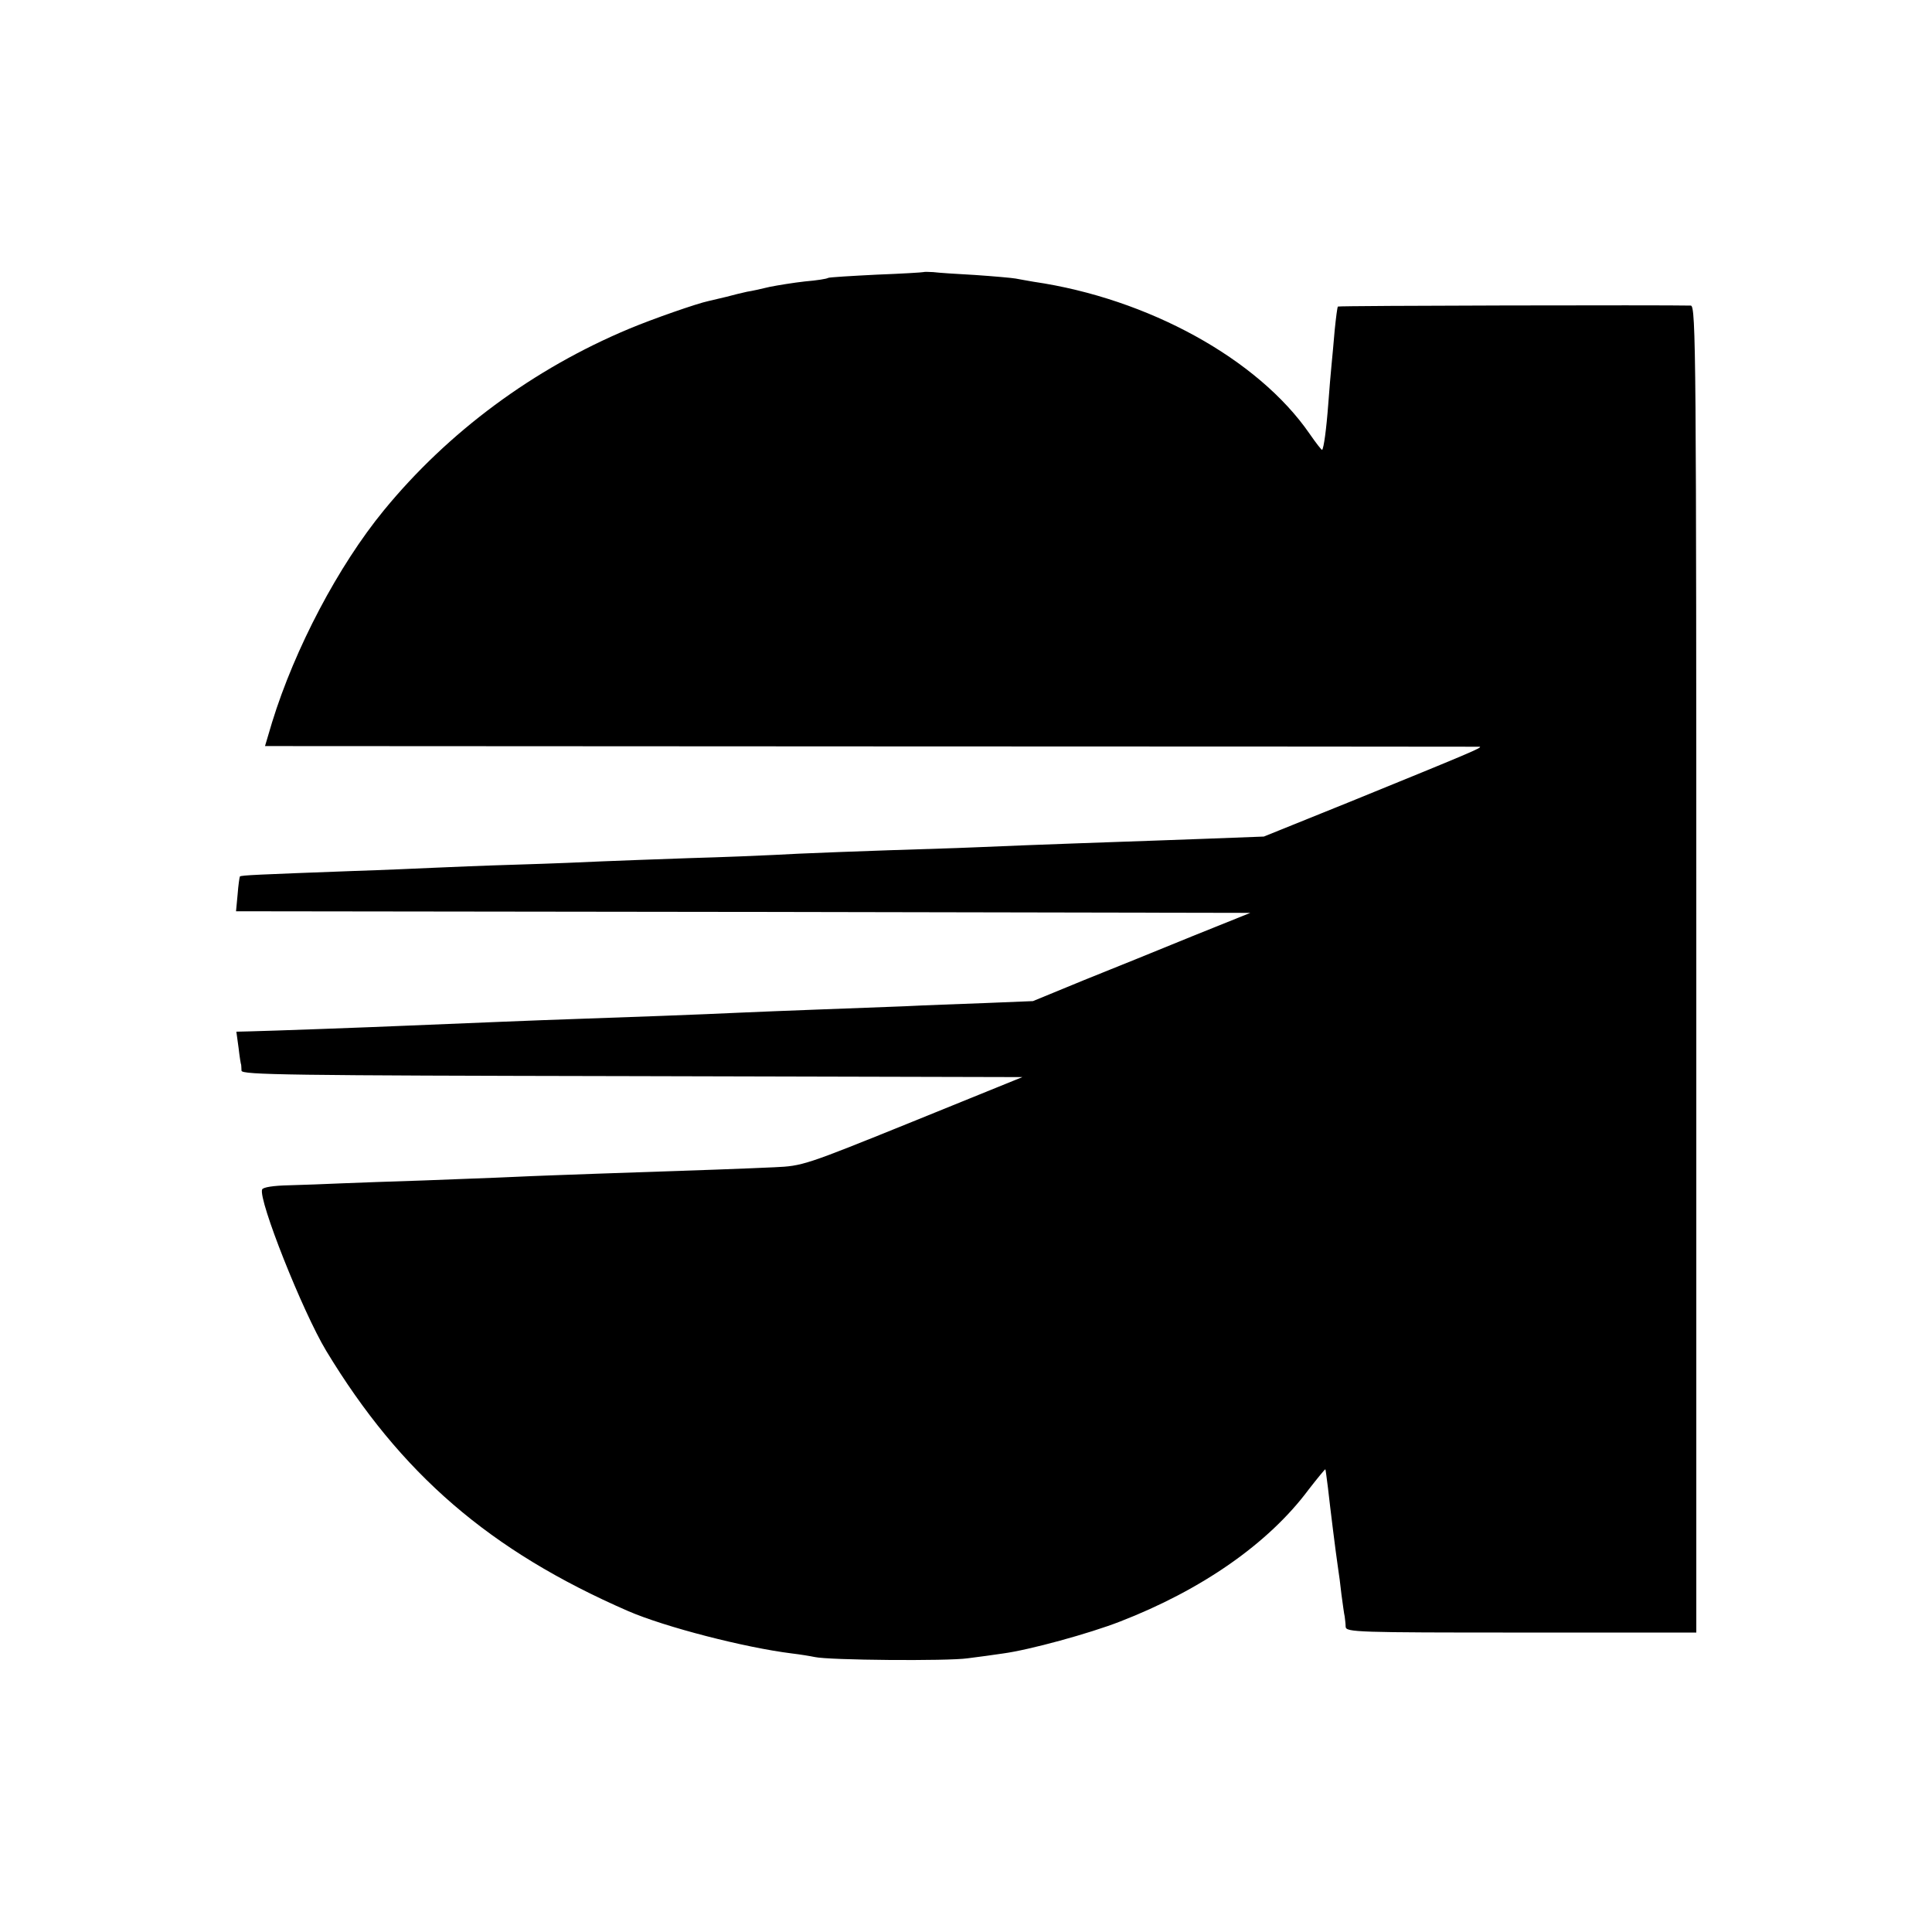
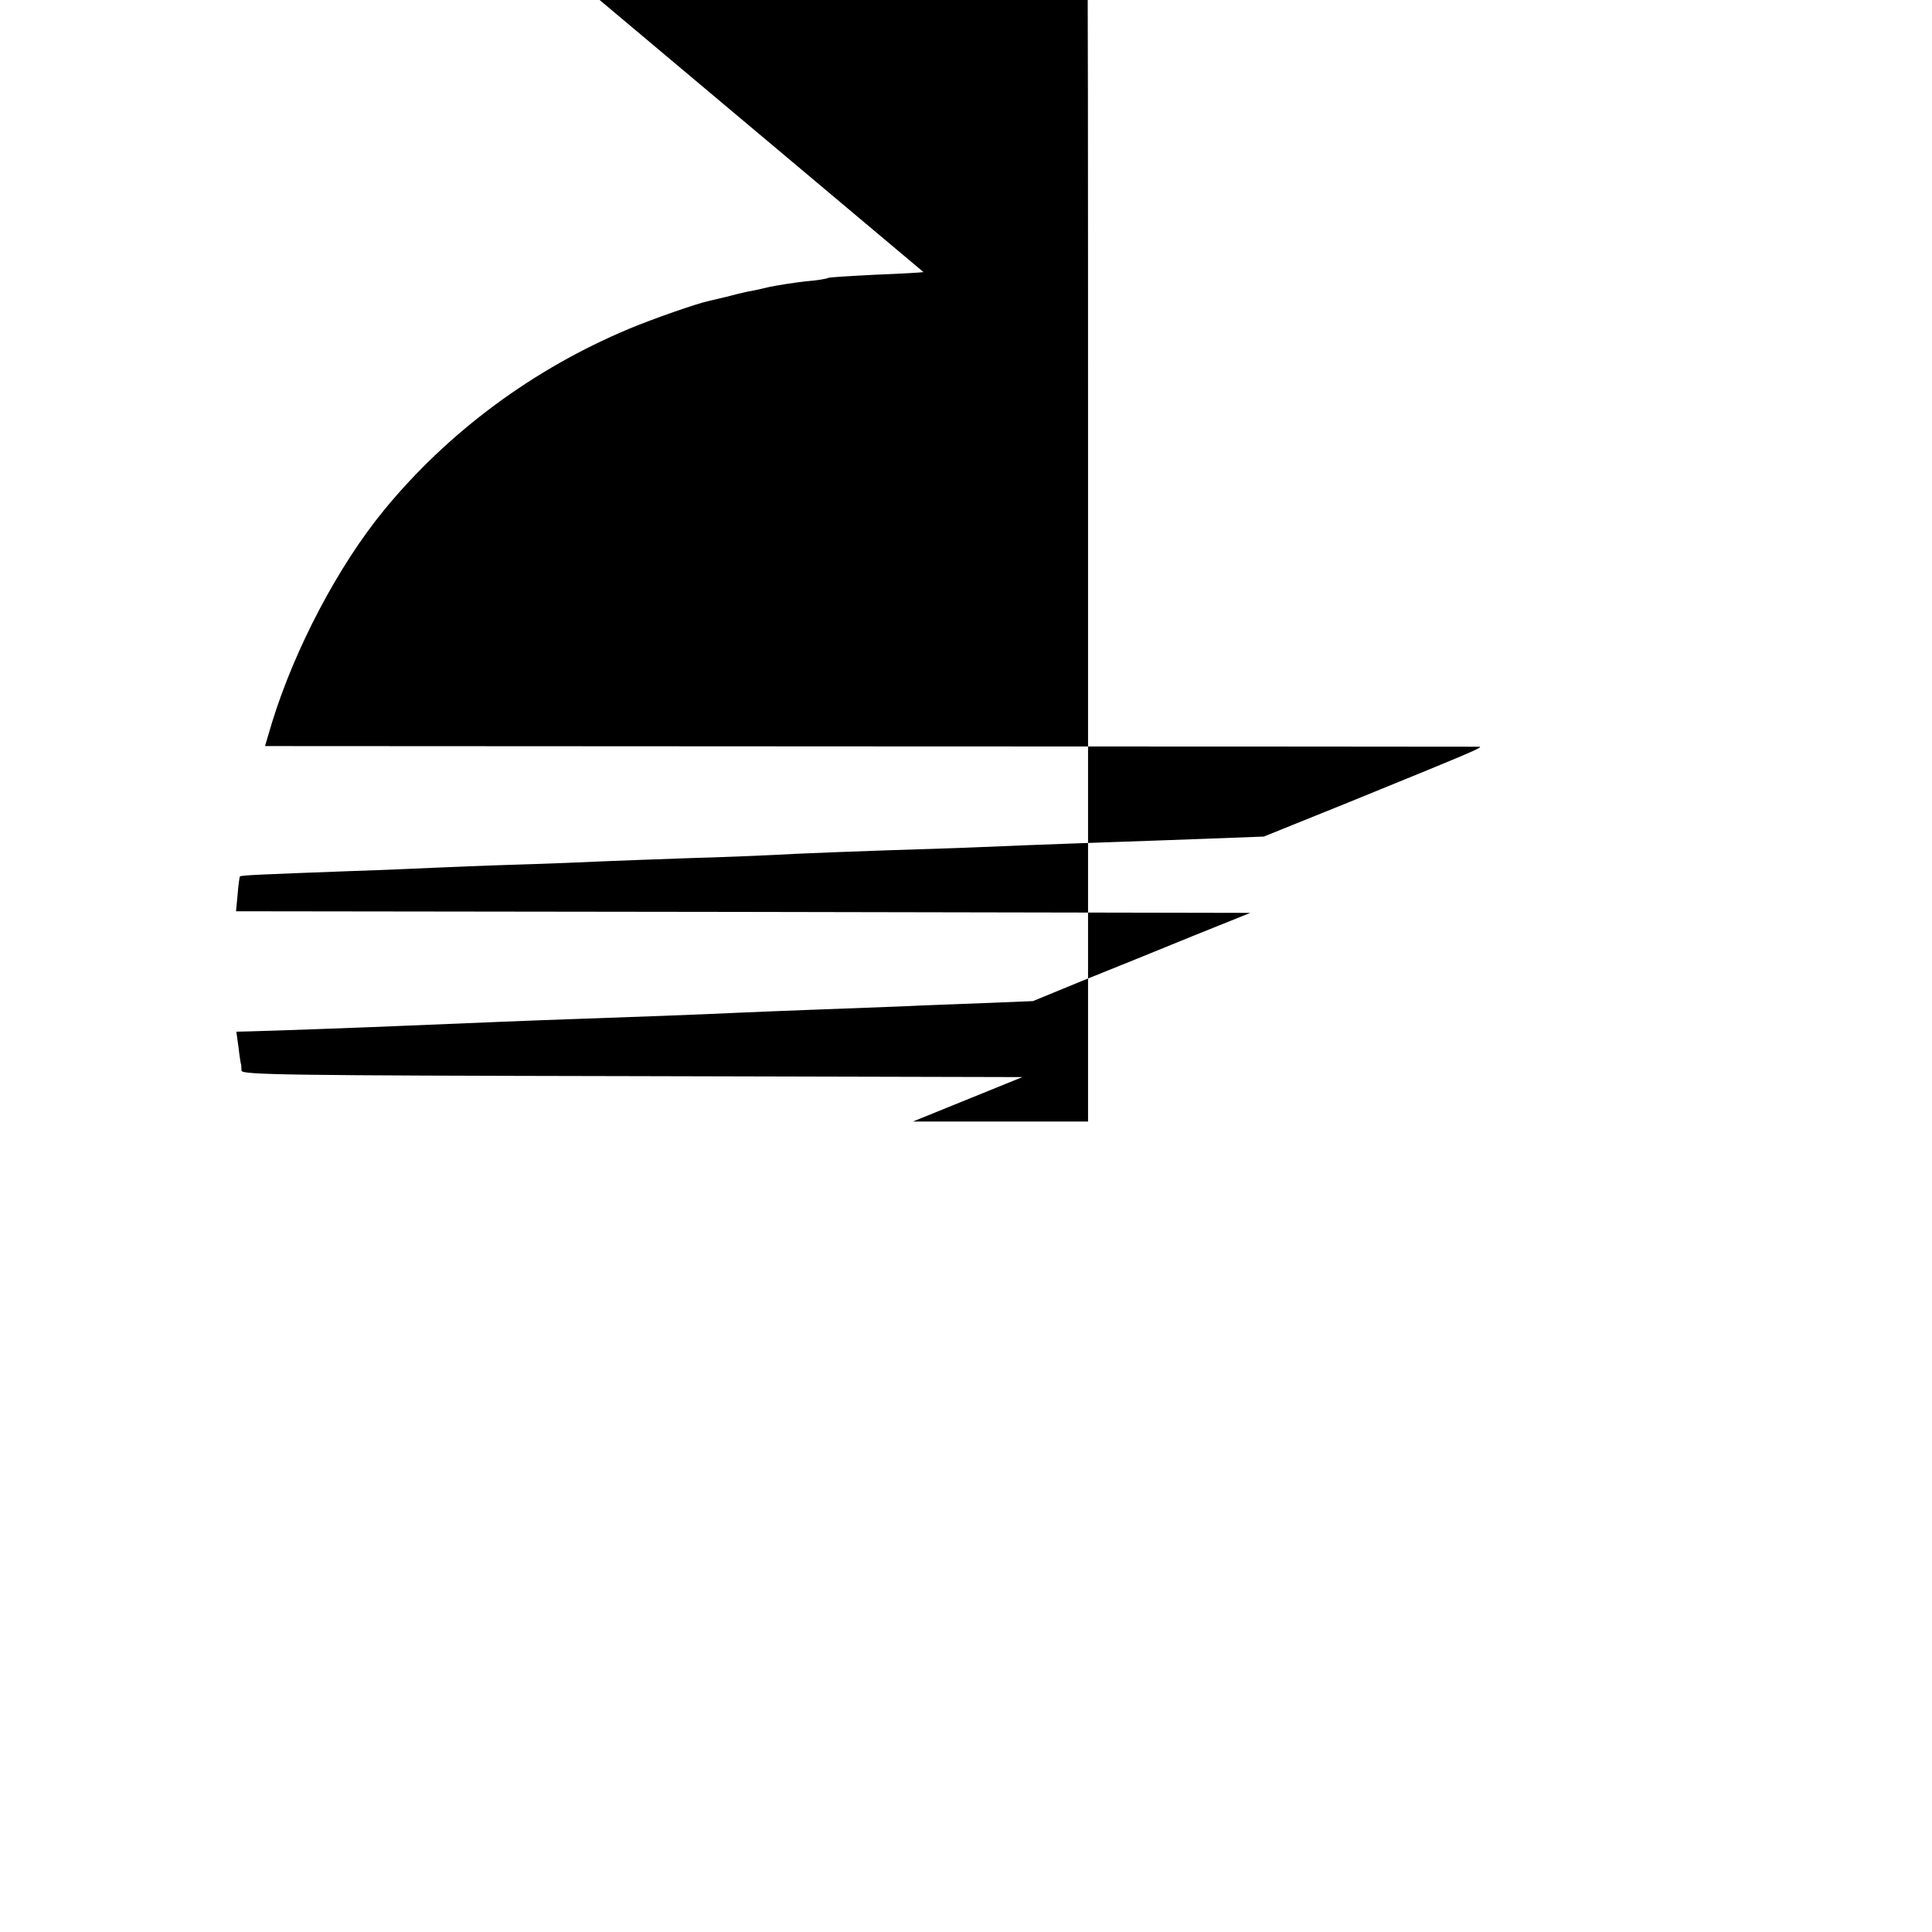
<svg xmlns="http://www.w3.org/2000/svg" version="1.0" width="600pt" height="600pt" viewBox="0 0 600 600" preserveAspectRatio="xMidYMid meet">
  <g transform="translate(0,600) scale(0.1,-0.1)" fill="#000000" stroke="none">
-     <path d="M2868 5155 c-2 -1 -67 -5 -146 -8 -79 -4 -146 -8 -150 -10 -4 -3 -36 -8 -72 -11 -36 -4 -85 -12 -110 -17 -25 -6 -56 -13 -70 -15 -14 -3 -43 -10 -65 -16 -22 -5 -47 -11 -55 -13 -34 -7 -172 -55 -246 -86 -297 -124 -562 -320 -762 -564 -141 -172 -276 -428 -347 -658 l-22 -74 1881 -1 c1034 0 1886 -1 1891 -1 11 -2 -27 -18 -400 -170 l-270 -109 -185 -7 c-102 -4 -228 -8 -280 -10 -52 -2 -176 -6 -275 -10 -99 -4 -214 -9 -255 -10 -227 -7 -464 -16 -525 -20 -38 -2 -158 -7 -265 -10 -107 -4 -229 -8 -270 -10 -41 -2 -158 -7 -260 -10 -102 -3 -221 -8 -265 -10 -44 -2 -156 -7 -250 -10 -294 -11 -346 -13 -350 -17 -1 -1 -5 -27 -7 -55 l-5 -53 1575 -2 1575 -3 -179 -72 c-98 -40 -250 -102 -338 -137 l-158 -65 -147 -6 c-80 -3 -193 -7 -251 -10 -58 -2 -177 -7 -265 -10 -88 -3 -200 -8 -250 -10 -102 -5 -371 -15 -521 -20 -95 -3 -309 -12 -504 -20 -112 -5 -444 -17 -495 -18 l-41 -1 7 -51 c3 -27 7 -51 8 -52 0 -2 1 -10 1 -18 0 -13 144 -15 1213 -17 l1212 -3 -340 -138 c-336 -136 -342 -138 -430 -142 -86 -4 -219 -9 -550 -20 -82 -3 -199 -7 -260 -10 -60 -3 -186 -7 -280 -11 -93 -3 -208 -7 -255 -9 -47 -2 -120 -5 -163 -6 -48 -1 -80 -6 -83 -13 -12 -32 125 -378 199 -501 231 -382 508 -621 937 -808 115 -50 364 -114 510 -132 25 -3 56 -8 70 -11 44 -10 412 -13 475 -4 33 4 83 11 110 15 82 11 268 62 363 99 253 98 461 242 586 410 28 36 51 64 52 63 1 -1 4 -27 8 -57 7 -63 24 -200 31 -247 3 -18 8 -57 11 -85 4 -29 8 -60 10 -68 1 -8 3 -23 3 -32 1 -17 34 -18 545 -18 l544 0 0 2060 c0 1907 -1 2060 -17 2061 -73 2 -1094 0 -1096 -3 -2 -2 -6 -34 -10 -73 -3 -38 -8 -88 -10 -110 -2 -22 -7 -76 -10 -120 -6 -80 -14 -137 -19 -142 -1 -2 -19 21 -39 50 -160 232 -501 420 -857 472 -19 3 -44 8 -56 10 -11 2 -67 7 -125 11 -57 3 -116 7 -131 9 -15 1 -29 1 -30 0z" />
+     <path d="M2868 5155 c-2 -1 -67 -5 -146 -8 -79 -4 -146 -8 -150 -10 -4 -3 -36 -8 -72 -11 -36 -4 -85 -12 -110 -17 -25 -6 -56 -13 -70 -15 -14 -3 -43 -10 -65 -16 -22 -5 -47 -11 -55 -13 -34 -7 -172 -55 -246 -86 -297 -124 -562 -320 -762 -564 -141 -172 -276 -428 -347 -658 l-22 -74 1881 -1 c1034 0 1886 -1 1891 -1 11 -2 -27 -18 -400 -170 l-270 -109 -185 -7 c-102 -4 -228 -8 -280 -10 -52 -2 -176 -6 -275 -10 -99 -4 -214 -9 -255 -10 -227 -7 -464 -16 -525 -20 -38 -2 -158 -7 -265 -10 -107 -4 -229 -8 -270 -10 -41 -2 -158 -7 -260 -10 -102 -3 -221 -8 -265 -10 -44 -2 -156 -7 -250 -10 -294 -11 -346 -13 -350 -17 -1 -1 -5 -27 -7 -55 l-5 -53 1575 -2 1575 -3 -179 -72 c-98 -40 -250 -102 -338 -137 l-158 -65 -147 -6 c-80 -3 -193 -7 -251 -10 -58 -2 -177 -7 -265 -10 -88 -3 -200 -8 -250 -10 -102 -5 -371 -15 -521 -20 -95 -3 -309 -12 -504 -20 -112 -5 -444 -17 -495 -18 l-41 -1 7 -51 c3 -27 7 -51 8 -52 0 -2 1 -10 1 -18 0 -13 144 -15 1213 -17 l1212 -3 -340 -138 l544 0 0 2060 c0 1907 -1 2060 -17 2061 -73 2 -1094 0 -1096 -3 -2 -2 -6 -34 -10 -73 -3 -38 -8 -88 -10 -110 -2 -22 -7 -76 -10 -120 -6 -80 -14 -137 -19 -142 -1 -2 -19 21 -39 50 -160 232 -501 420 -857 472 -19 3 -44 8 -56 10 -11 2 -67 7 -125 11 -57 3 -116 7 -131 9 -15 1 -29 1 -30 0z" />
  </g>
</svg>